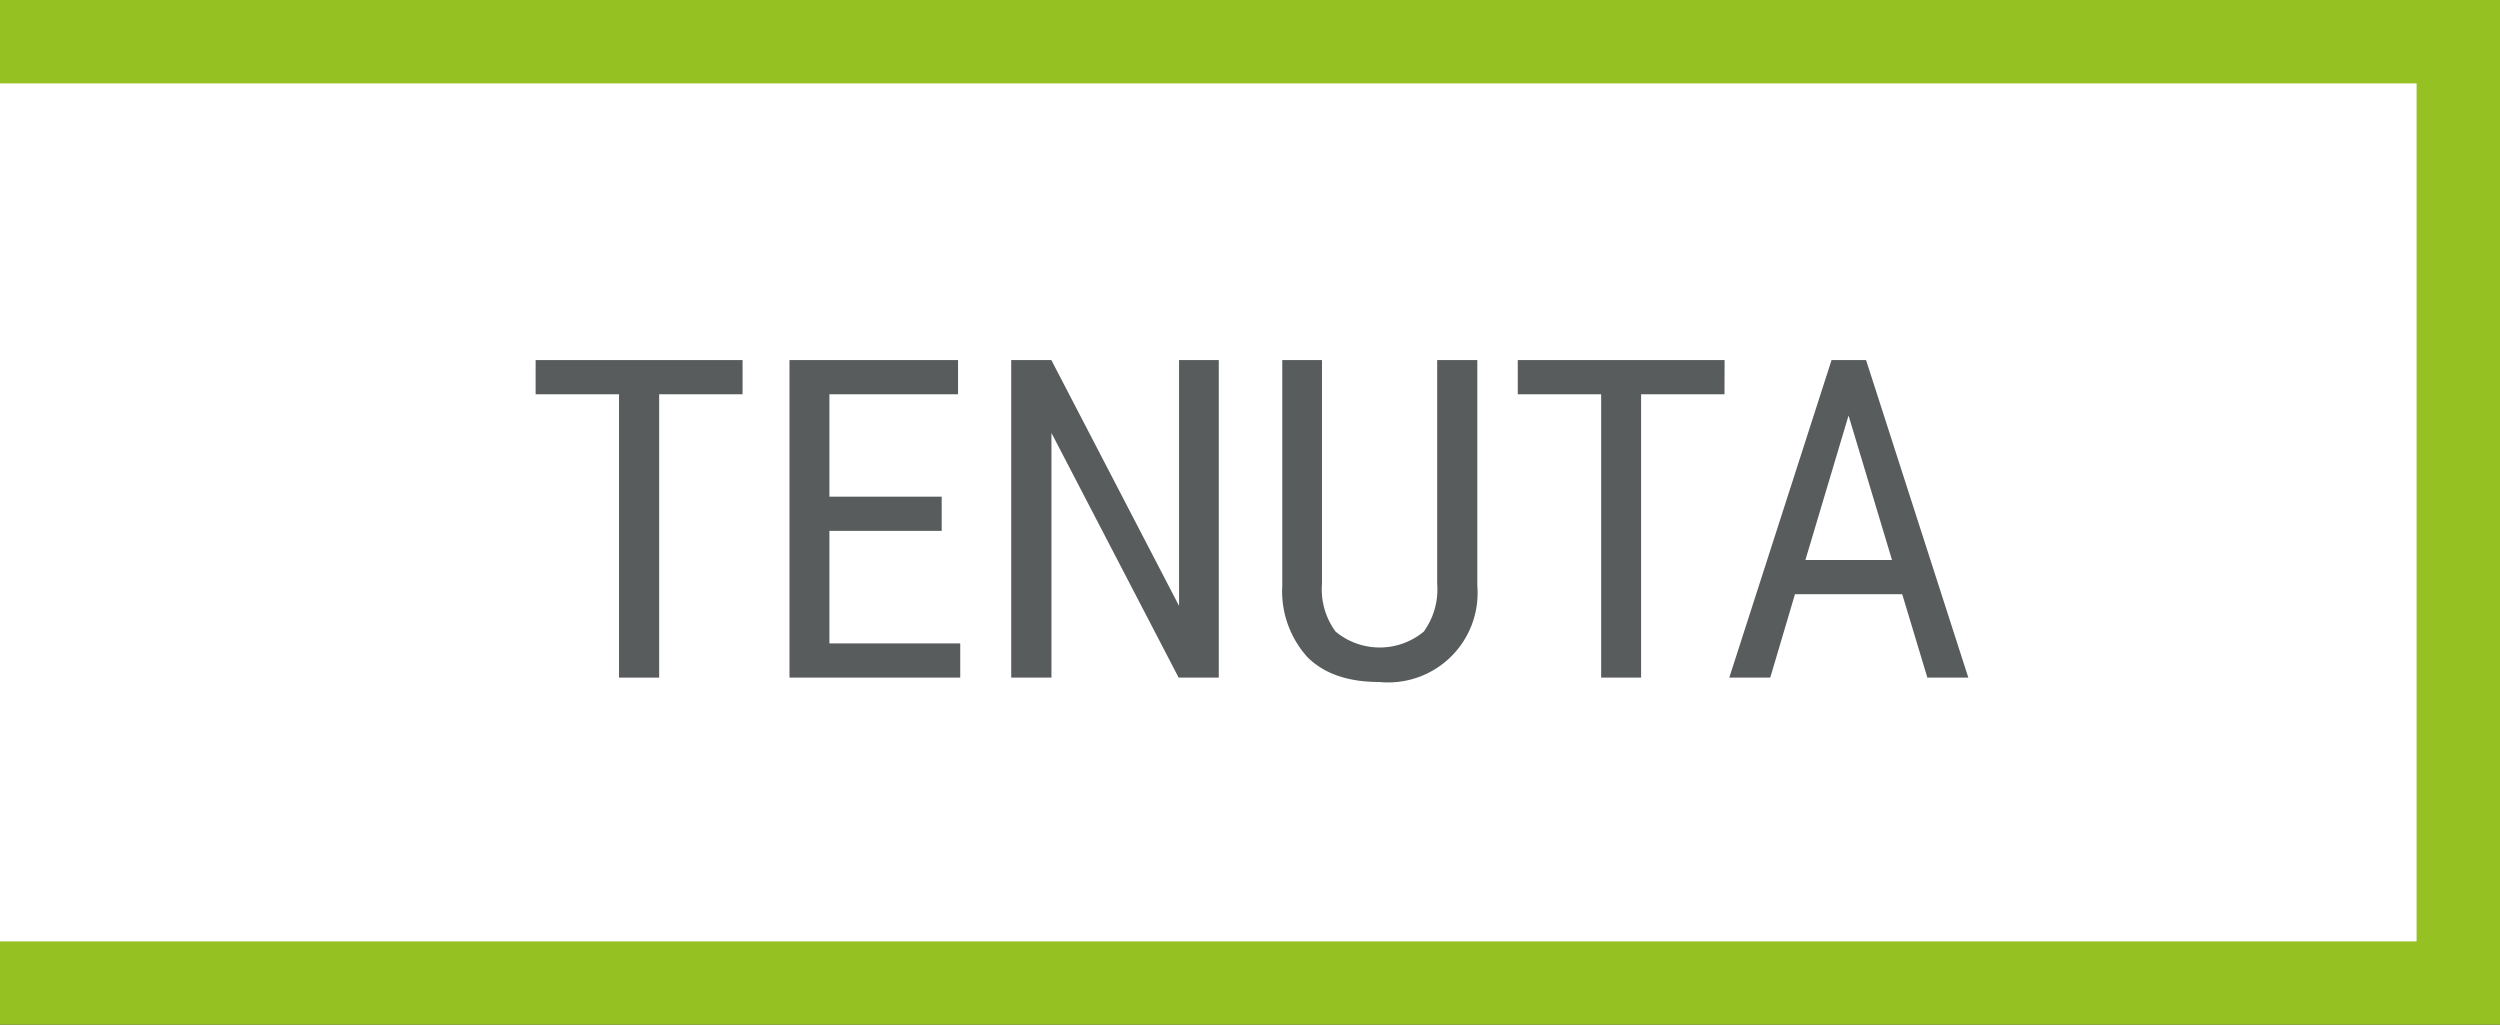
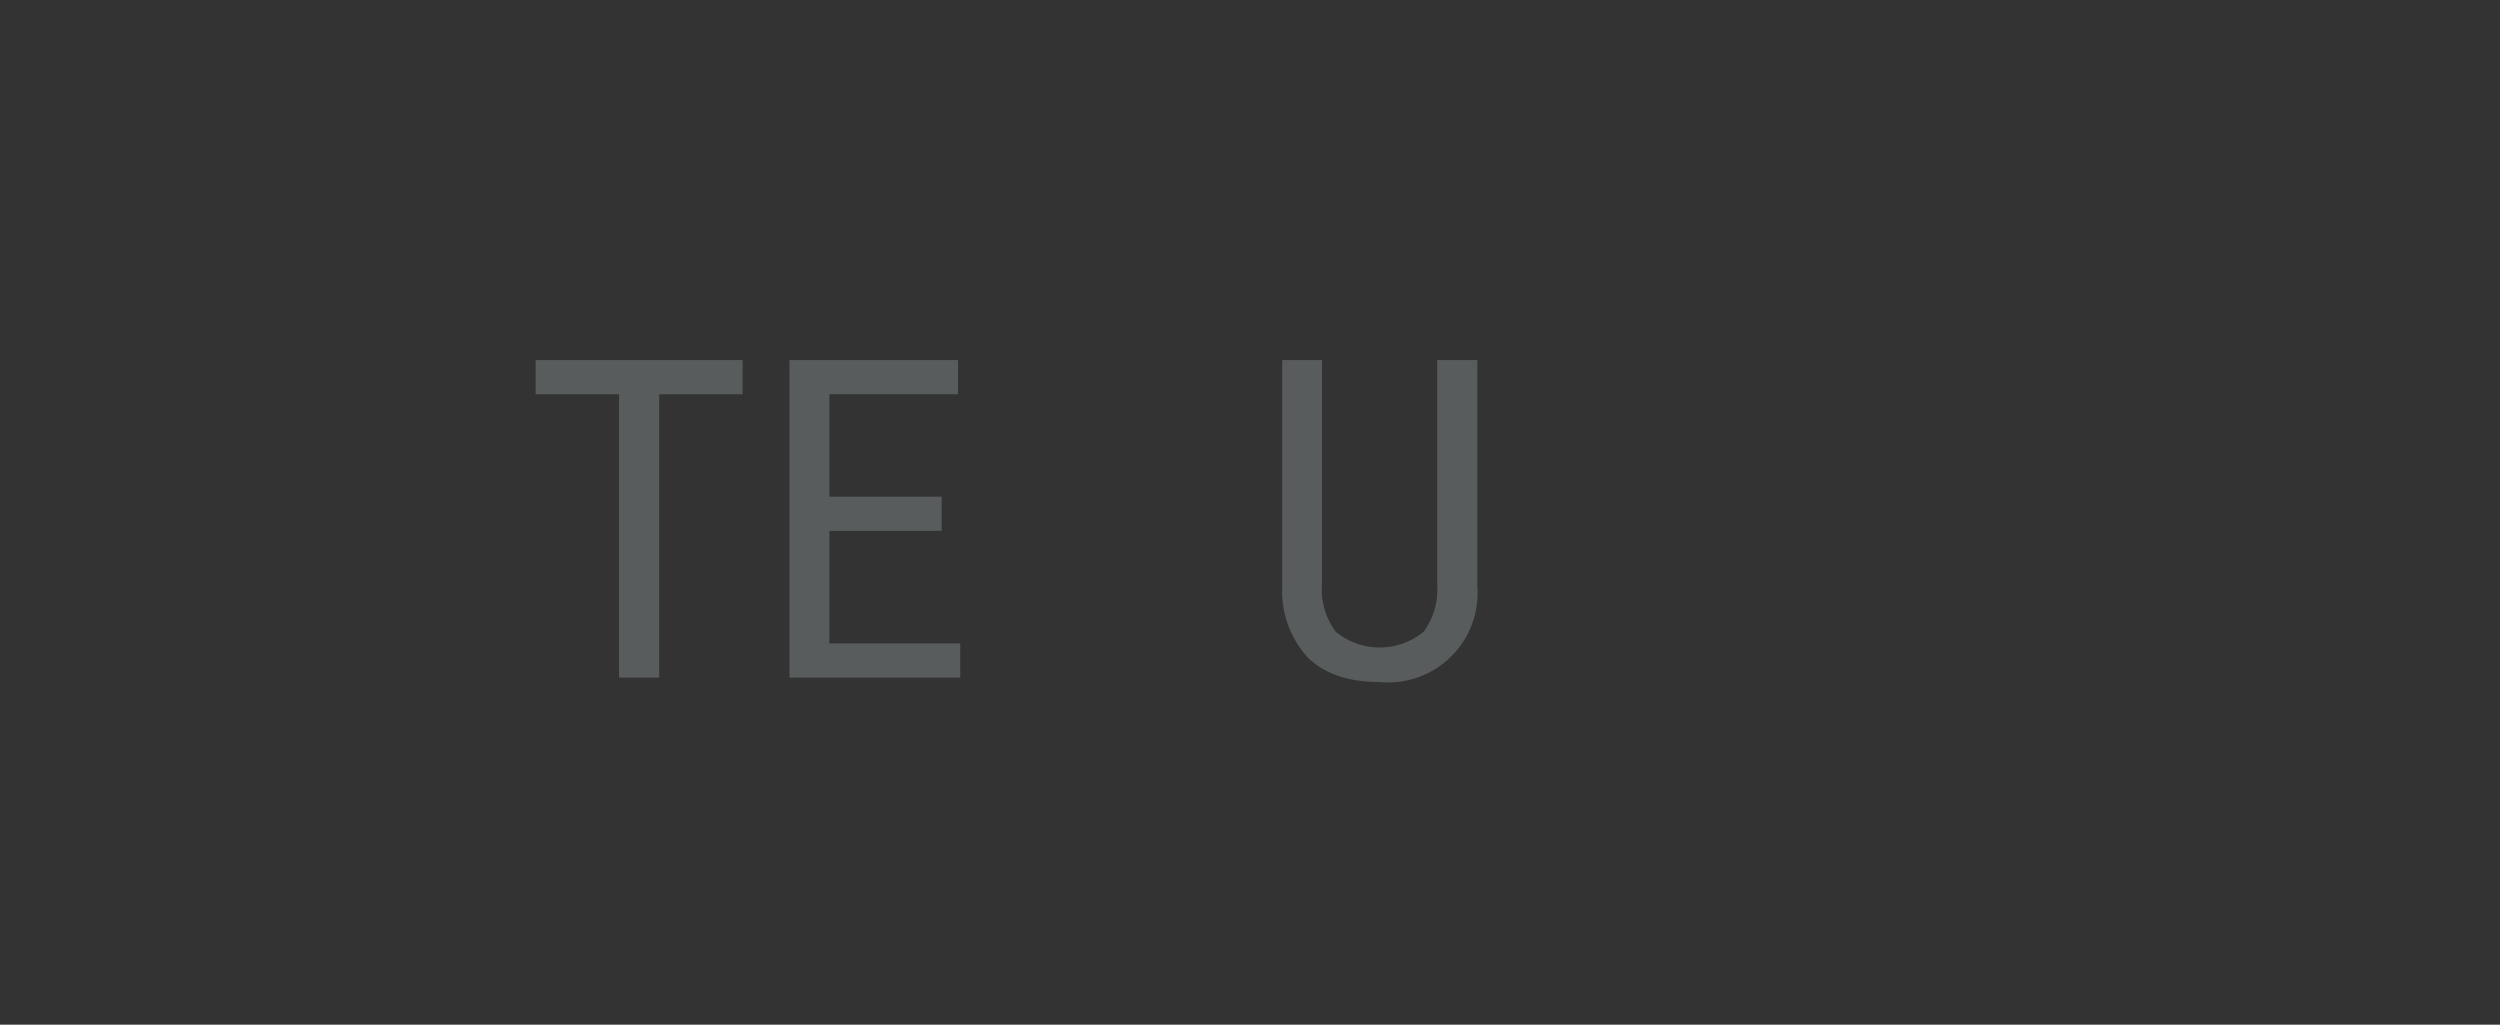
<svg xmlns="http://www.w3.org/2000/svg" viewBox="0 0 239.81 98.29">
  <rect x="0" y="0" width="239.81" height="98.29" fill="#333333" stroke="none" />
  <defs>
    <style>.a{fill:#fff;stroke:#95c122;stroke-miterlimit:10;stroke-width:8px;}.b{fill:#585c5d;}</style>
  </defs>
-   <polyline class="a" points="0 4 235.81 4 235.81 94.3 0 94.3" />
  <path class="b" d="M71.23,37.82h-8V65H59.38V37.82h-8V34.54H71.23Z" />
  <path class="b" d="M90.33,50.92H79.56v10.8H92.11V65H75.73V34.54H91.9v3.28H79.56v9.82H90.33Z" />
-   <path class="b" d="M116.91,65h-3.85l-12.2-23.47V65H97V34.54h3.85L113.1,58.12V34.54h3.81Z" />
  <path class="b" d="M141.71,34.54V56.19a8.58,8.58,0,0,1-9.4,9.23q-4.51,0-6.9-2.39A9.43,9.43,0,0,1,123,56.19V34.54h3.81V56a6.83,6.83,0,0,0,1.31,4.59,6.63,6.63,0,0,0,8.45,0A6.89,6.89,0,0,0,137.86,56V34.54Z" />
-   <path class="b" d="M165.42,37.82h-8V65h-3.83V37.82h-8V34.54h19.84Z" />
-   <path class="b" d="M182.47,57H172.18l-2.37,8h-3.93l9.81-30.46H179L188.81,65h-3.93Zm-9.29-3.28h8.31l-4.17-13.86Z" />
</svg>